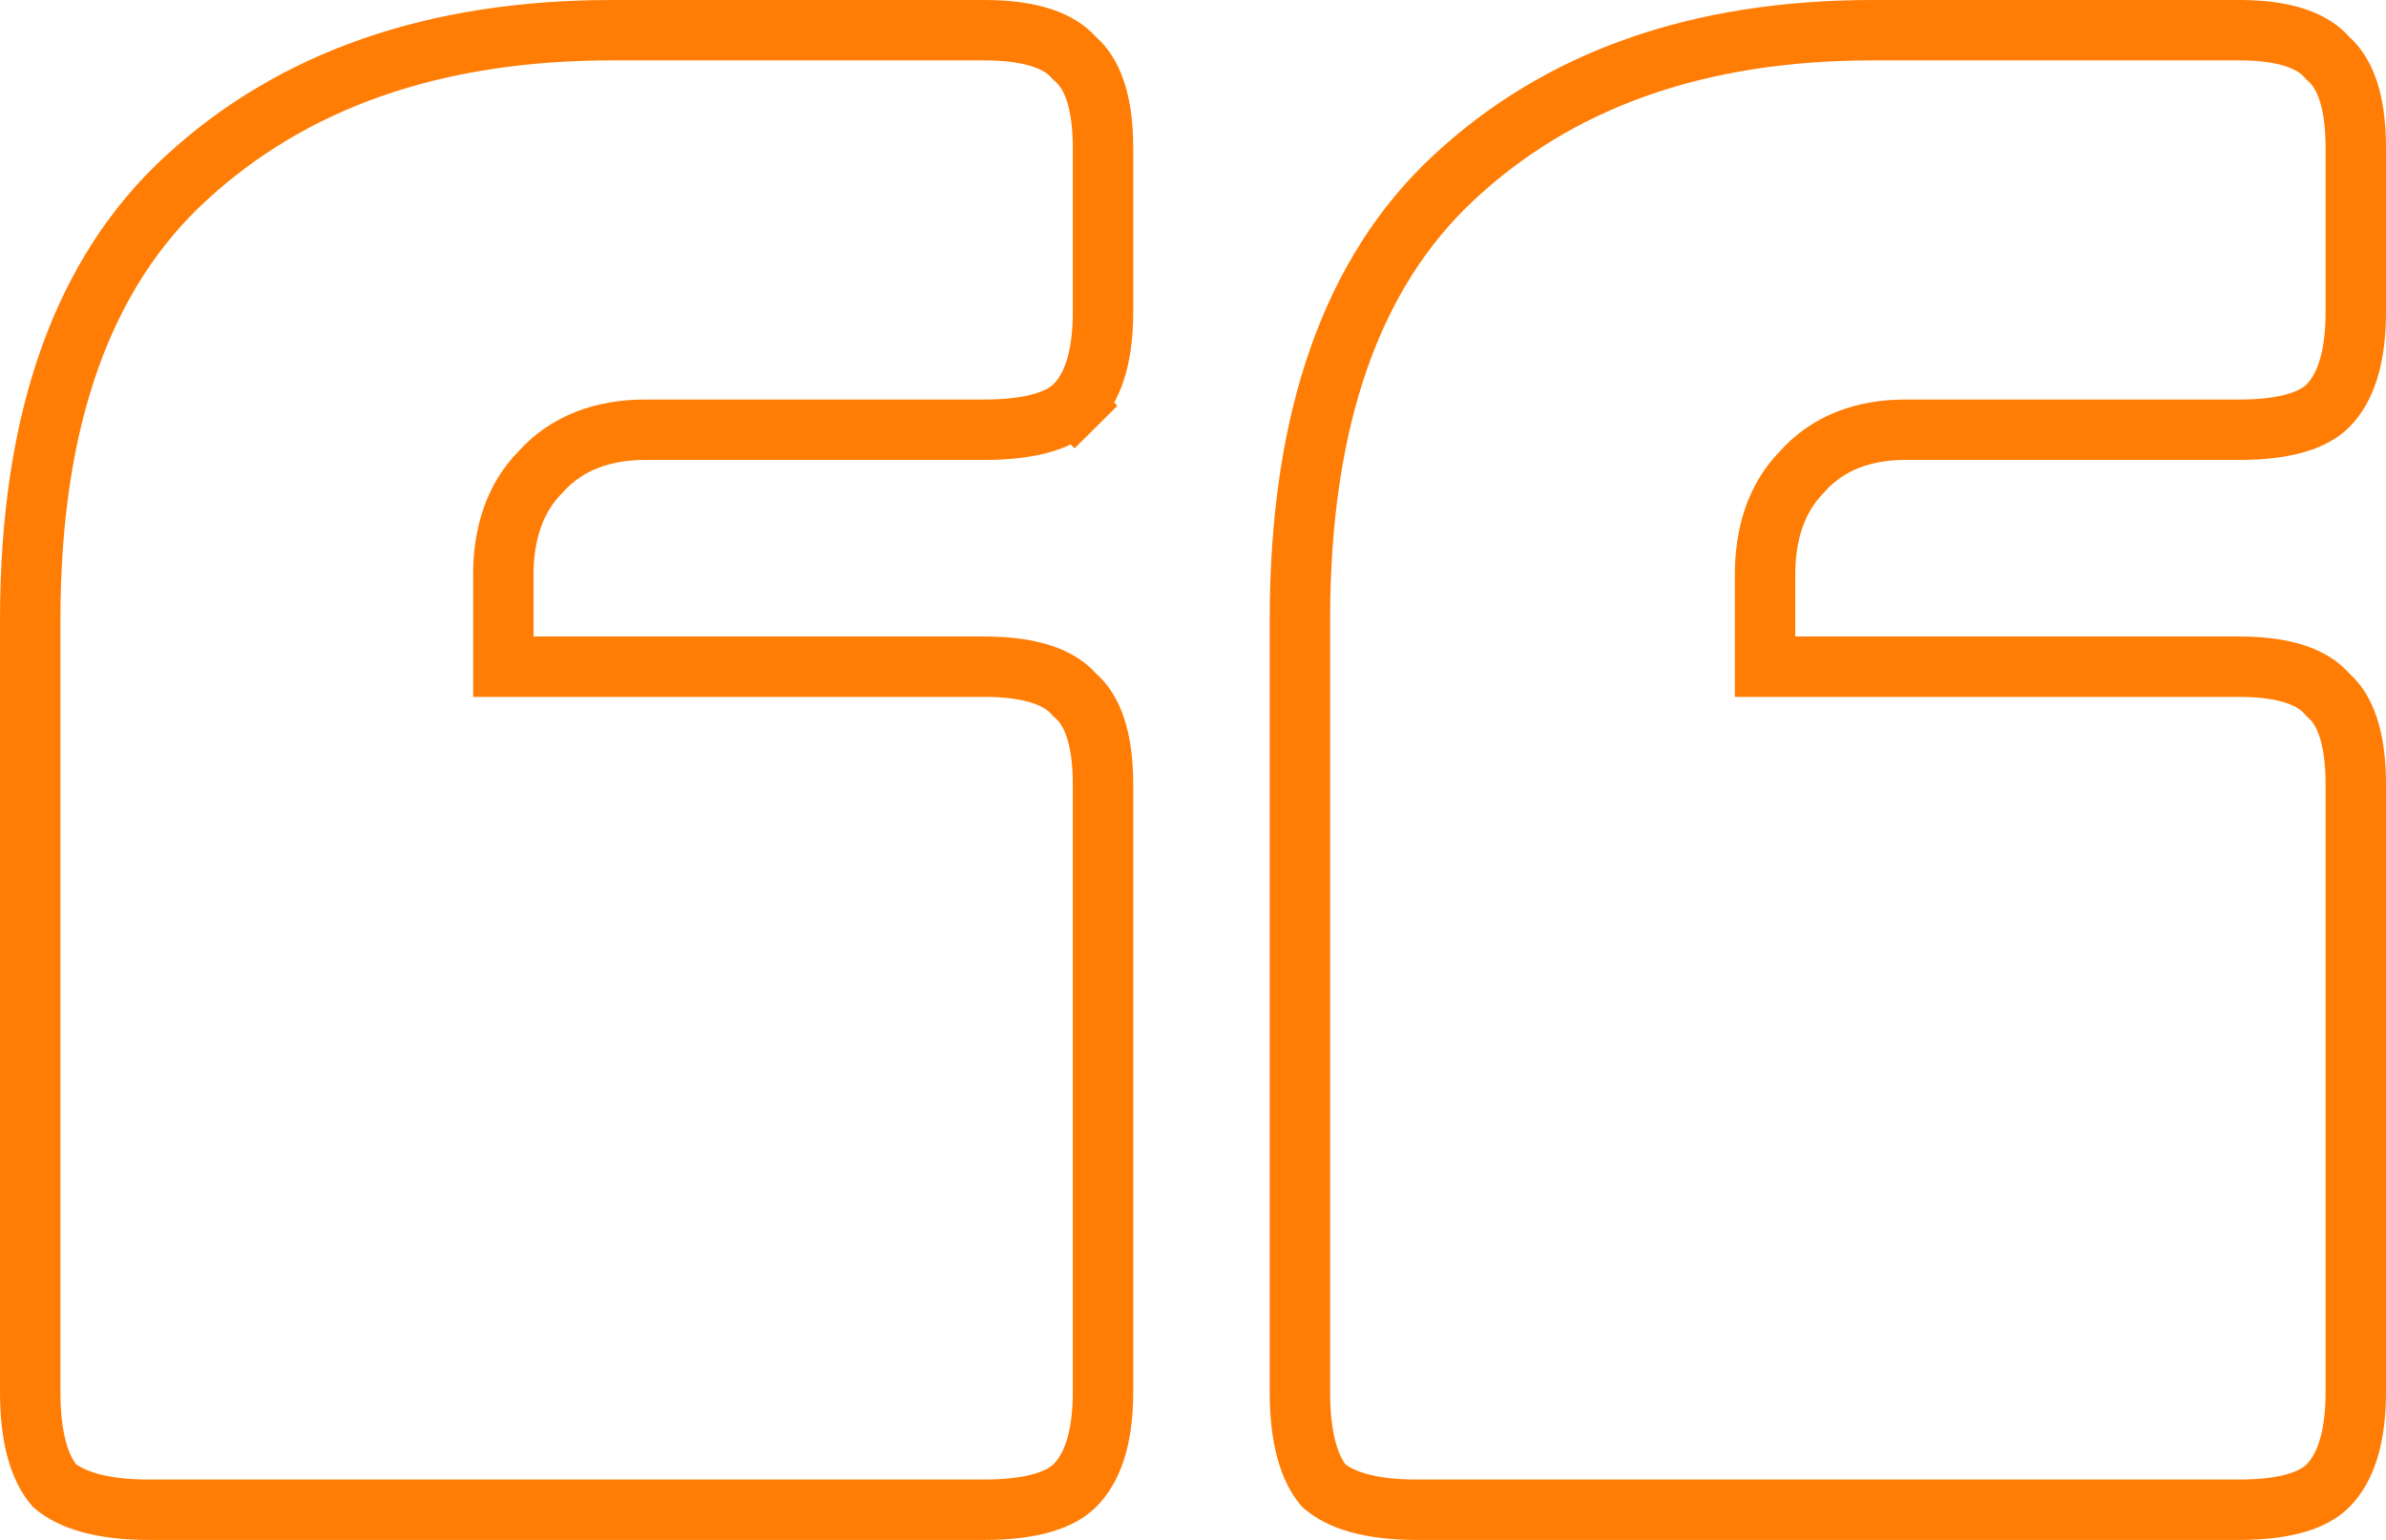
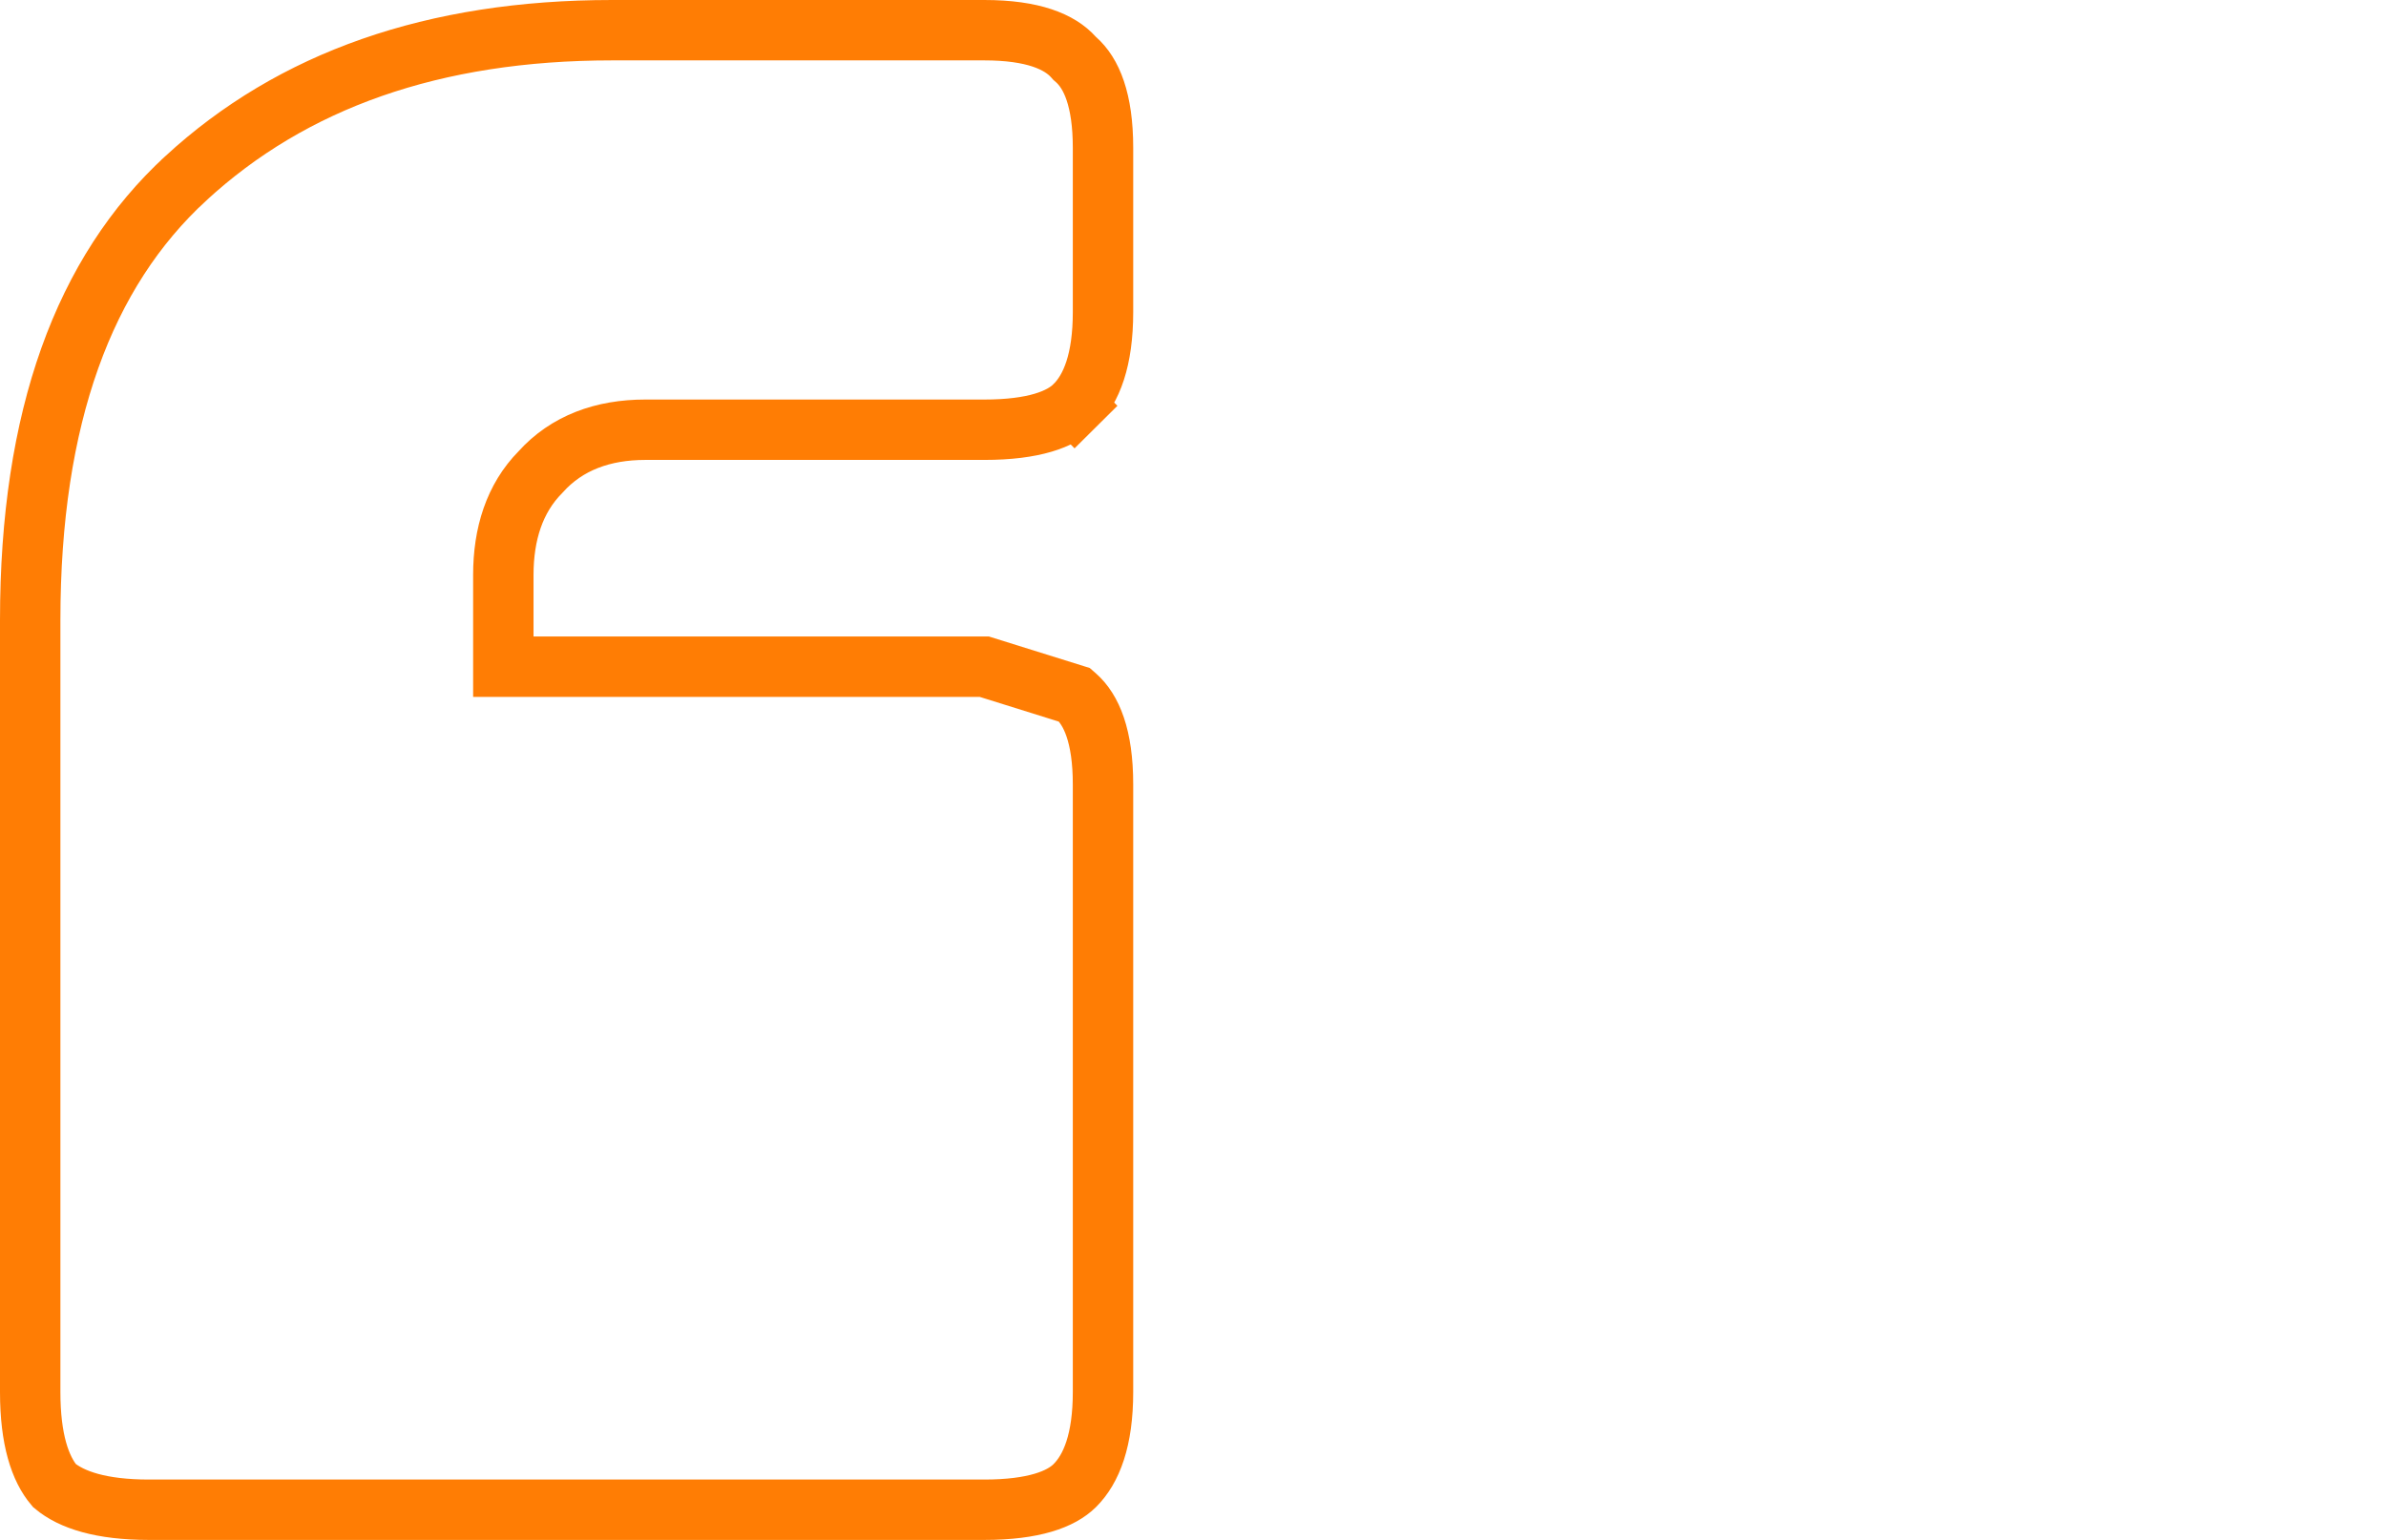
<svg xmlns="http://www.w3.org/2000/svg" width="158" height="102" viewBox="0 0 158 102" fill="none">
  <g id="Group 314">
-     <path id="ââ" d="M71.086 3.782L71.164 3.869L71.253 3.947C72.271 4.847 73.041 6.596 73.041 9.792V20.672C73.041 23.842 72.282 25.762 71.167 26.869L72.576 28.288L71.167 26.869C70.268 27.762 68.463 28.464 65.182 28.464H42.724C39.942 28.464 37.529 29.326 35.79 31.268C34.062 33.014 33.33 35.386 33.33 38.08V42.16V44.16H35.33H65.182C68.409 44.16 70.178 44.928 71.086 45.942L71.164 46.029L71.253 46.107C72.271 47.007 73.041 48.756 73.041 51.952V92.208C73.041 95.378 72.282 97.298 71.167 98.405C70.268 99.298 68.463 100 65.182 100H9.859C6.693 100 4.735 99.346 3.604 98.401C2.656 97.282 2 95.346 2 92.208V41.072C2 27.625 5.558 18.01 12.308 11.809L12.309 11.807C19.354 5.323 28.695 2 40.533 2H65.182C68.409 2 70.178 2.768 71.086 3.782Z" stroke="#FF7D04" stroke-width="4" />
-     <path id="ââ_2" d="M154.072 3.771L154.15 3.859L154.237 3.937C155.239 4.835 156 6.588 156 9.792V20.672C156 23.85 155.249 25.773 154.152 26.88C153.274 27.765 151.511 28.464 148.288 28.464H126.165C123.408 28.464 121.02 29.332 119.303 31.279C117.599 33.026 116.881 35.394 116.881 38.08V42.16V44.16H118.881H148.288C151.455 44.16 153.184 44.924 154.072 45.931L154.15 46.019L154.237 46.097C155.239 46.995 156 48.748 156 51.952V92.208C156 95.386 155.249 97.309 154.152 98.416C153.274 99.301 151.511 100 148.288 100H93.791C90.683 100 88.767 99.349 87.661 98.412C86.727 97.291 86.079 95.351 86.079 92.208V41.072C86.079 27.617 89.587 17.998 96.234 11.799L96.236 11.797C103.17 5.318 112.359 2 124.007 2H148.288C151.455 2 153.184 2.764 154.072 3.771Z" stroke="#FF7D04" stroke-width="4" />
+     <path id="ââ" d="M71.086 3.782L71.164 3.869L71.253 3.947C72.271 4.847 73.041 6.596 73.041 9.792V20.672C73.041 23.842 72.282 25.762 71.167 26.869L72.576 28.288L71.167 26.869C70.268 27.762 68.463 28.464 65.182 28.464H42.724C39.942 28.464 37.529 29.326 35.79 31.268C34.062 33.014 33.33 35.386 33.33 38.08V42.16V44.16H35.33H65.182L71.164 46.029L71.253 46.107C72.271 47.007 73.041 48.756 73.041 51.952V92.208C73.041 95.378 72.282 97.298 71.167 98.405C70.268 99.298 68.463 100 65.182 100H9.859C6.693 100 4.735 99.346 3.604 98.401C2.656 97.282 2 95.346 2 92.208V41.072C2 27.625 5.558 18.01 12.308 11.809L12.309 11.807C19.354 5.323 28.695 2 40.533 2H65.182C68.409 2 70.178 2.768 71.086 3.782Z" stroke="#FF7D04" stroke-width="4" />
  </g>
</svg>